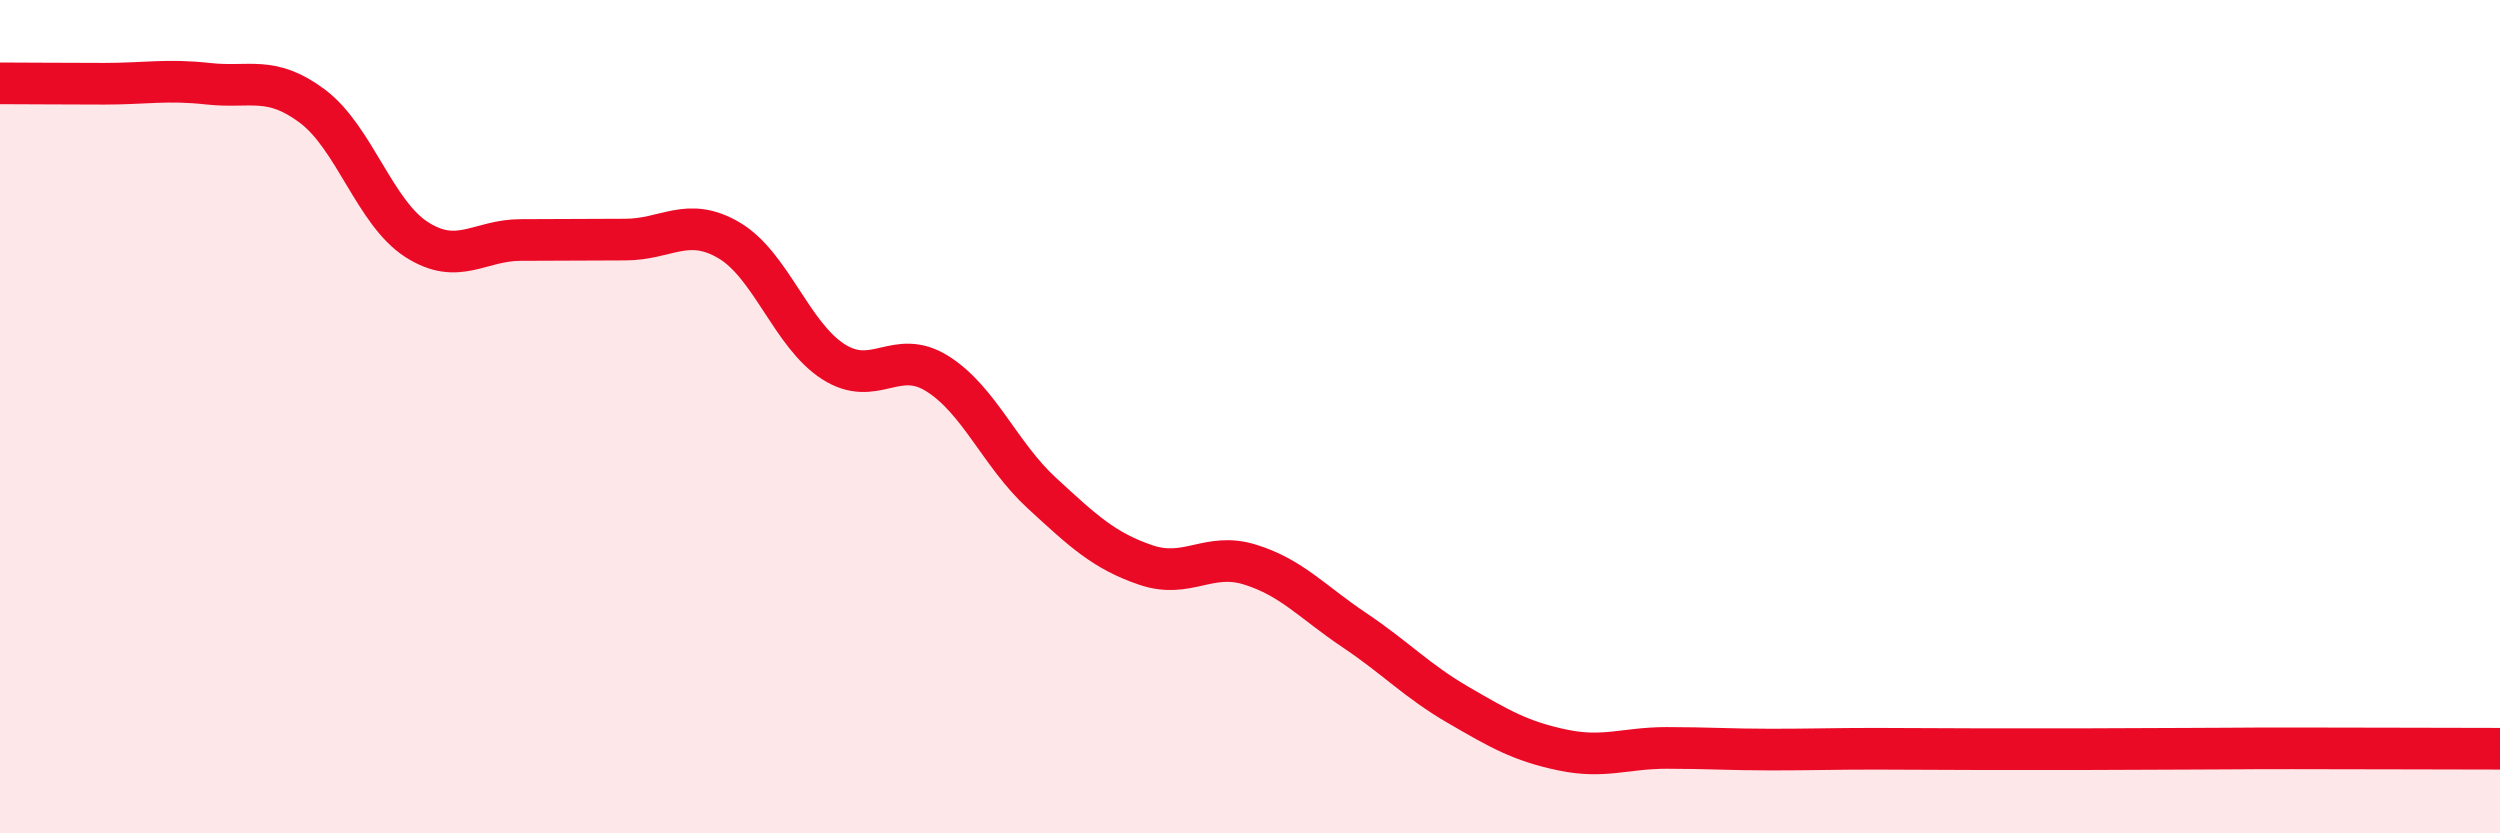
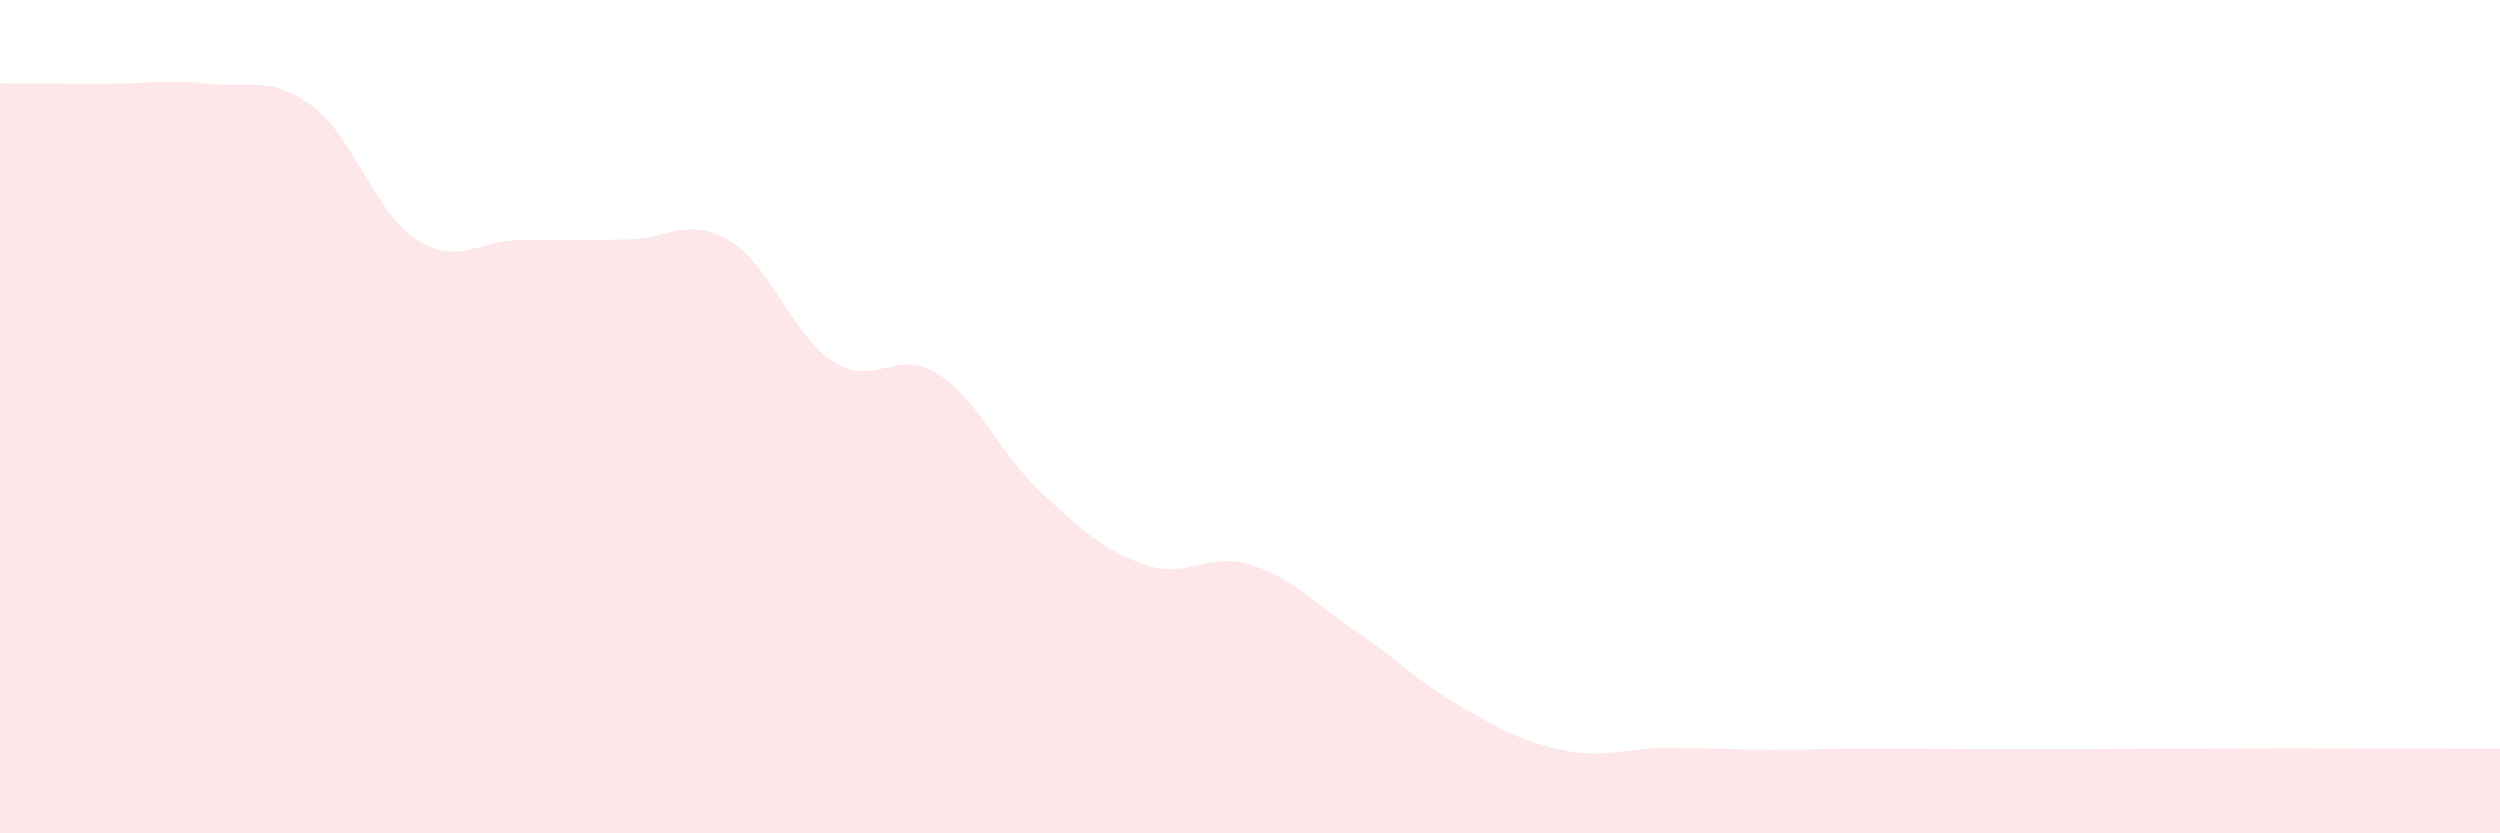
<svg xmlns="http://www.w3.org/2000/svg" width="60" height="20" viewBox="0 0 60 20">
  <path d="M 0,2 C 0.5,2 1.5,2.01 2.5,2.01 C 3.5,2.01 4,1.9 5,2.01 C 6,2.12 6.5,1.8 7.5,2.55 C 8.5,3.3 9,5.11 10,5.75 C 11,6.39 11.5,5.76 12.5,5.76 C 13.5,5.76 14,5.75 15,5.75 C 16,5.75 16.5,5.18 17.5,5.77 C 18.5,6.36 19,8.04 20,8.68 C 21,9.32 21.5,8.34 22.5,8.97 C 23.5,9.6 24,10.91 25,11.83 C 26,12.75 26.5,13.22 27.5,13.56 C 28.5,13.9 29,13.24 30,13.55 C 31,13.86 31.5,14.45 32.5,15.12 C 33.5,15.79 34,16.34 35,16.92 C 36,17.5 36.5,17.79 37.5,18 C 38.5,18.21 39,17.95 40,17.95 C 41,17.95 41.5,17.99 42.5,17.99 C 43.5,17.99 44,17.97 45,17.97 C 46,17.97 46.5,17.98 47.5,17.98 C 48.5,17.98 49,17.98 50,17.98 C 51,17.98 51.5,17.97 52.5,17.97 C 53.5,17.97 53.5,17.96 55,17.96 C 56.5,17.96 59,17.97 60,17.97L60 20L0 20Z" fill="#EB0A25" opacity="0.1" stroke-linecap="round" stroke-linejoin="round" />
-   <path d="M 0,2 C 0.5,2 1.5,2.01 2.5,2.01 C 3.5,2.01 4,1.9 5,2.01 C 6,2.12 6.5,1.8 7.5,2.55 C 8.5,3.3 9,5.11 10,5.75 C 11,6.39 11.5,5.76 12.5,5.76 C 13.5,5.76 14,5.75 15,5.75 C 16,5.75 16.5,5.18 17.5,5.77 C 18.5,6.36 19,8.04 20,8.68 C 21,9.32 21.5,8.34 22.5,8.97 C 23.5,9.6 24,10.91 25,11.83 C 26,12.75 26.5,13.22 27.5,13.56 C 28.5,13.9 29,13.24 30,13.55 C 31,13.86 31.5,14.45 32.5,15.12 C 33.5,15.79 34,16.34 35,16.92 C 36,17.5 36.5,17.79 37.5,18 C 38.5,18.21 39,17.95 40,17.95 C 41,17.95 41.5,17.99 42.5,17.99 C 43.5,17.99 44,17.97 45,17.97 C 46,17.97 46.5,17.98 47.5,17.98 C 48.5,17.98 49,17.98 50,17.98 C 51,17.98 51.5,17.97 52.5,17.97 C 53.5,17.97 53.5,17.96 55,17.96 C 56.5,17.96 59,17.97 60,17.97" stroke="#EB0A25" stroke-width="1" fill="none" stroke-linecap="round" stroke-linejoin="round" />
</svg>